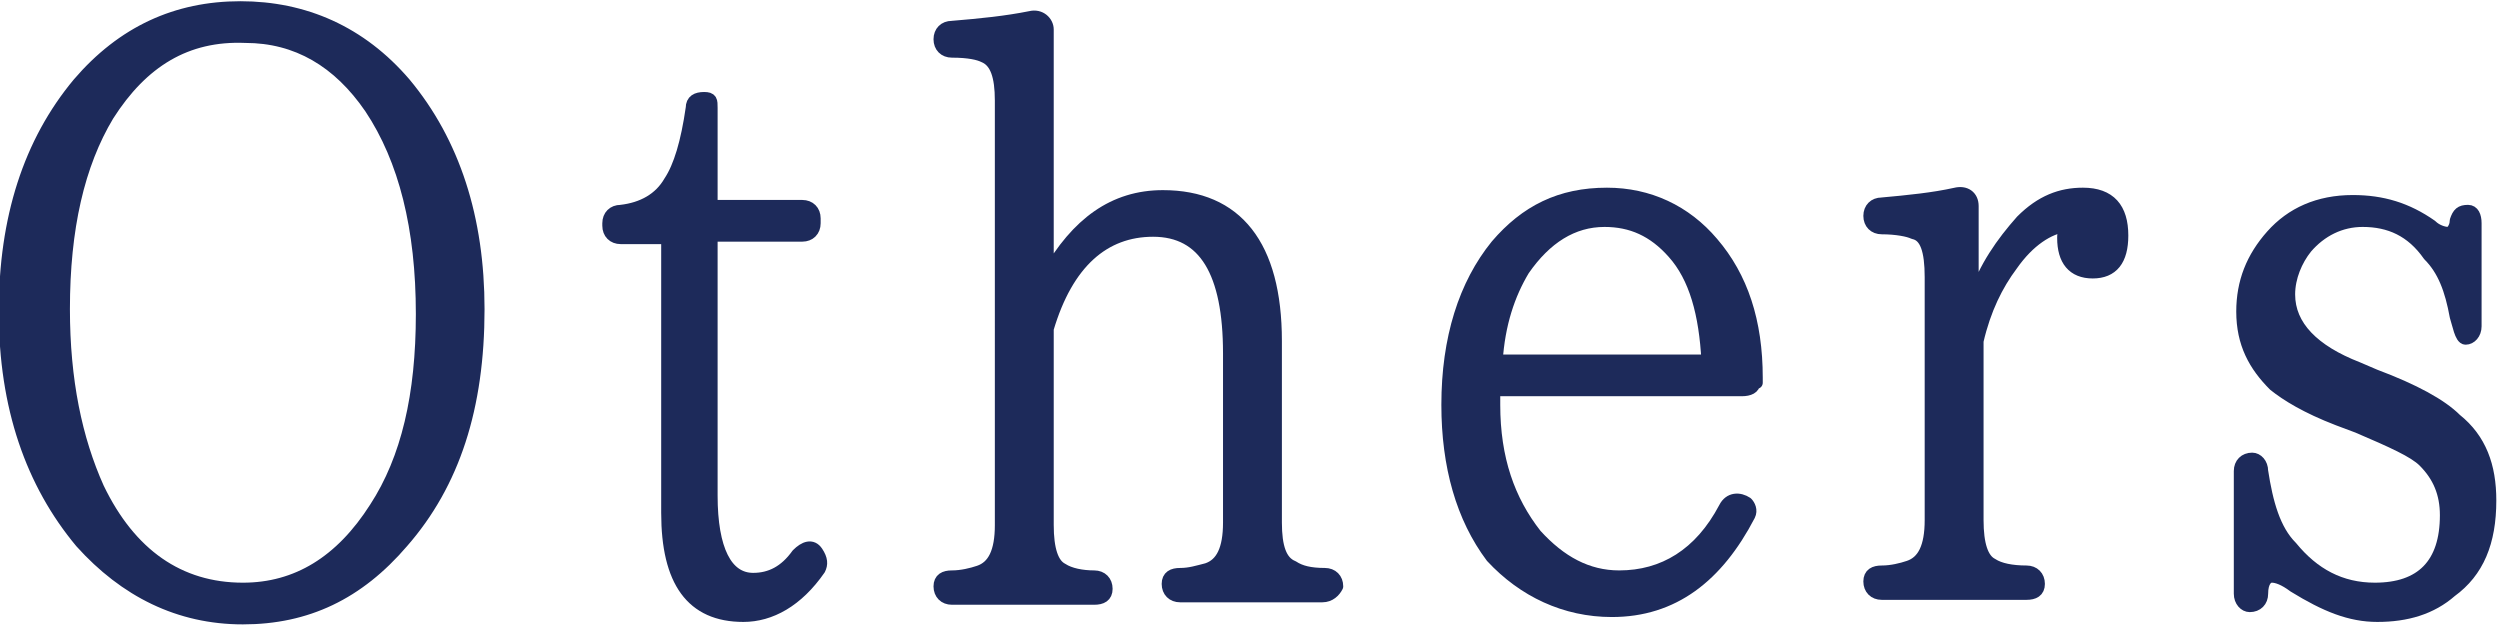
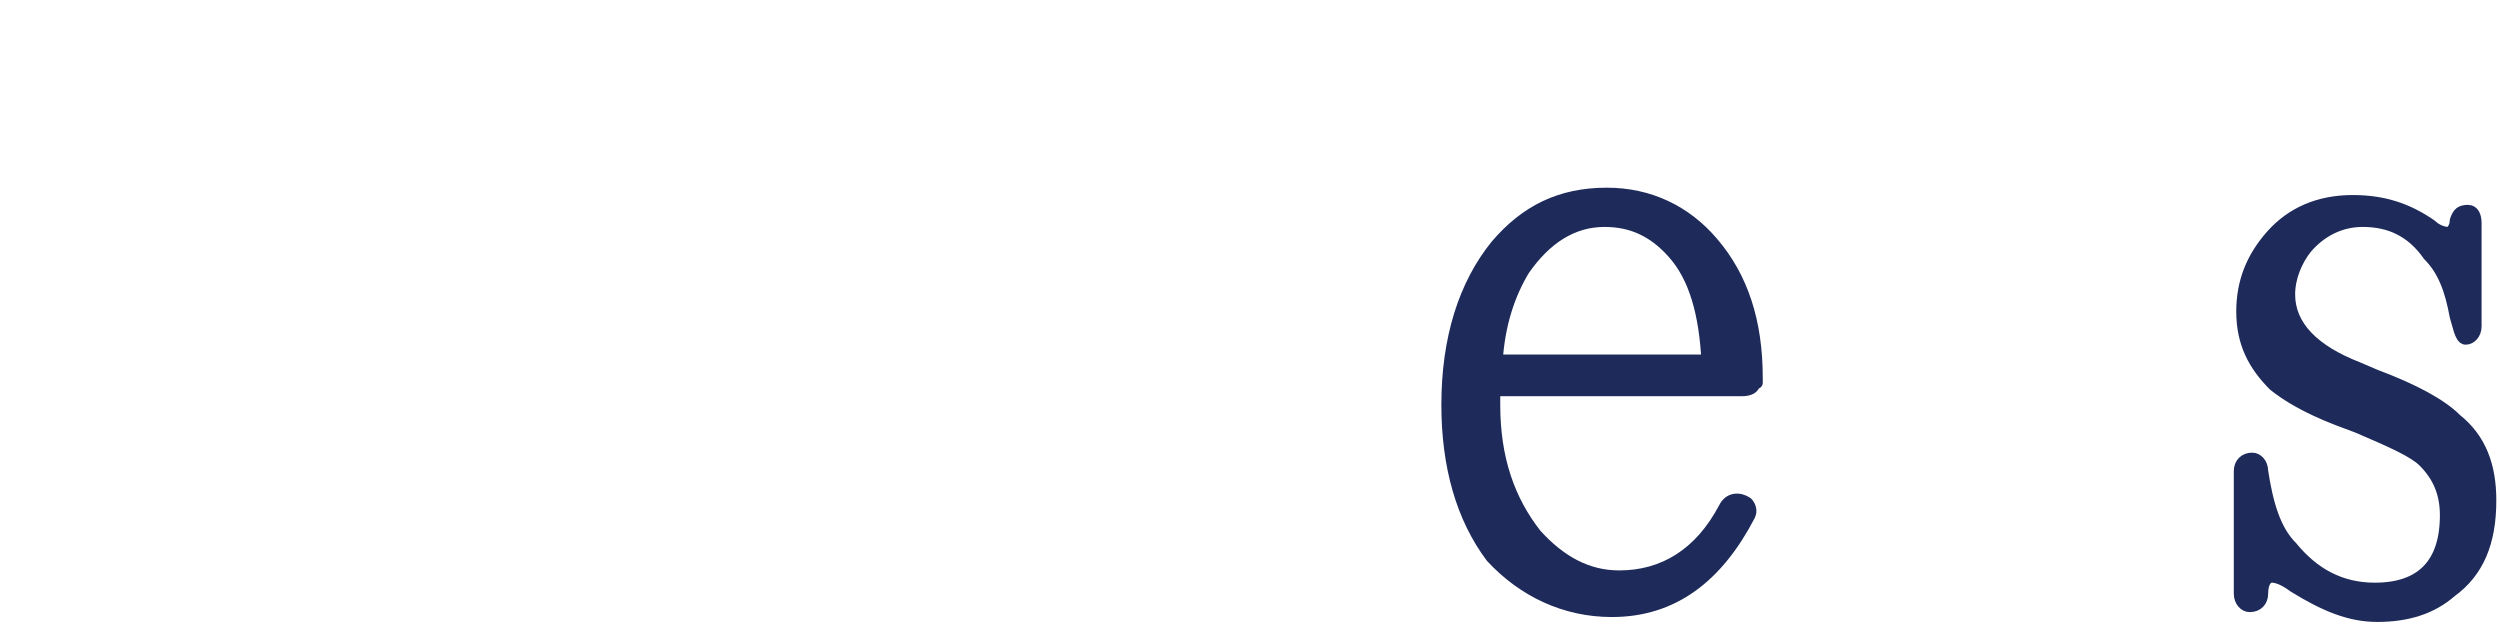
<svg xmlns="http://www.w3.org/2000/svg" version="1.1" id="レイヤー_1" x="0px" y="0px" viewBox="0 0 101.9 25.5" style="enable-background:new 0 0 101.9 25.5;" xml:space="preserve">
  <style type="text/css">
	.st0{fill:#1D2A5A;stroke:#1D2A5A;stroke-width:0.5;stroke-linecap:round;stroke-linejoin:round;stroke-miterlimit:10;}
</style>
  <g>
    <g>
-       <path class="st0" d="M16.5,3.4c2,2.4,3,5.5,3,9.2c0,4-1,7.1-3.1,9.5c-1.8,2.1-3.9,3.1-6.5,3.1c-2.6,0-4.8-1.1-6.6-3.1    c-2-2.4-3.1-5.5-3.1-9.4c0-3.8,1-6.9,3-9.3c1.8-2.1,4-3.1,6.6-3.1S14.7,1.3,16.5,3.4z M4.4,4.7c-1.2,2-1.8,4.6-1.8,7.9    c0,2.9,0.5,5.3,1.4,7.3c1.3,2.7,3.3,4.1,5.9,4.1c2.2,0,4-1.1,5.4-3.3c1.3-2,1.9-4.6,1.9-7.9c0-3.5-0.7-6.3-2.1-8.4    c-1.3-1.9-3-2.9-5.1-2.9C7.6,1.4,5.8,2.5,4.4,4.7z" />
-       <path class="st0" d="M33.4,23.2c-0.9,1.3-2,1.9-3.1,1.9c-2.1,0-3.1-1.4-3.1-4.2V9.7h-1.9c-0.3,0-0.5-0.2-0.5-0.5V9.1    c0-0.3,0.2-0.5,0.5-0.5c0.9-0.1,1.6-0.5,2-1.2c0.4-0.6,0.7-1.6,0.9-3c0-0.3,0.2-0.4,0.5-0.4S29,4.1,29,4.4v4h3.7    c0.3,0,0.5,0.2,0.5,0.5v0.2c0,0.3-0.2,0.5-0.5,0.5H29v10.6c0,2.2,0.6,3.4,1.7,3.4c0.7,0,1.3-0.3,1.8-1c0.3-0.3,0.6-0.4,0.8-0.1    C33.5,22.8,33.5,23,33.4,23.2z" />
-       <path class="st0" d="M53.9,24.3h-5.8c-0.3,0-0.5-0.2-0.5-0.5c0-0.3,0.2-0.4,0.5-0.4c0.4,0,0.7-0.1,1.1-0.2    c0.6-0.2,0.9-0.8,0.9-1.9v-6.9c0-3.3-1-5-3.1-5c-2,0-3.5,1.3-4.3,4v8c0,1,0.2,1.6,0.6,1.8c0.3,0.2,0.8,0.3,1.3,0.3    c0.3,0,0.5,0.2,0.5,0.5c0,0.3-0.2,0.4-0.5,0.4h-5.8c-0.3,0-0.5-0.2-0.5-0.5c0-0.3,0.2-0.4,0.5-0.4c0.4,0,0.8-0.1,1.1-0.2    c0.6-0.2,0.9-0.8,0.9-1.9V4.1c0-1-0.2-1.6-0.7-1.8c-0.2-0.1-0.6-0.2-1.3-0.2c-0.3,0-0.5-0.2-0.5-0.5v0c0-0.3,0.2-0.5,0.5-0.5    C40,1,41,0.9,42,0.7c0.4-0.1,0.7,0.2,0.7,0.5v10C43.9,9.1,45.4,8,47.4,8c3,0,4.6,2,4.6,5.9v7.4c0,1,0.2,1.6,0.7,1.8    c0.3,0.2,0.7,0.3,1.3,0.3c0.3,0,0.5,0.2,0.5,0.5C54.4,24.1,54.2,24.3,53.9,24.3z" />
      <path class="st0" d="M71.5,15.6c0,0.2-0.2,0.3-0.5,0.3H60.9v0.6c0,2.2,0.6,3.9,1.7,5.3c1,1.1,2.1,1.7,3.4,1.7    c1.8,0,3.3-0.9,4.3-2.8c0.2-0.4,0.6-0.4,0.9-0.2c0.1,0.1,0.2,0.3,0.1,0.5c-1.3,2.5-3.1,3.9-5.6,3.9c-1.9,0-3.6-0.8-4.9-2.2    C59.6,21.1,59,19,59,16.5c0-2.7,0.7-4.9,2-6.5c1.2-1.4,2.6-2.1,4.5-2.1c1.7,0,3.2,0.7,4.3,2c1.2,1.4,1.8,3.2,1.8,5.5V15.6z     M69.6,14.7c-0.1-1.9-0.5-3.4-1.4-4.4C67.4,9.4,66.5,9,65.4,9c-1.3,0-2.4,0.7-3.3,2c-0.6,1-1,2.2-1.1,3.7H69.6z" />
-       <path class="st0" d="M80.5,12.1c0.4-1.2,1.1-2.2,1.9-3.1c0.8-0.8,1.6-1.1,2.5-1.1c1.1,0,1.6,0.6,1.6,1.7c0,1-0.4,1.5-1.2,1.5    c-0.8,0-1.2-0.5-1.2-1.4c0-0.1,0-0.2,0.1-0.5c-0.7,0.1-1.5,0.6-2.2,1.6c-0.6,0.8-1.1,1.8-1.4,3.1v7.3c0,1,0.2,1.6,0.6,1.8    c0.3,0.2,0.8,0.3,1.4,0.3c0.3,0,0.5,0.2,0.5,0.5c0,0.3-0.2,0.4-0.5,0.4h-5.9c-0.3,0-0.5-0.2-0.5-0.5c0-0.3,0.2-0.4,0.5-0.4    c0.4,0,0.8-0.1,1.1-0.2c0.6-0.2,0.9-0.8,0.9-1.9v-9.9c0-1.1-0.2-1.7-0.7-1.8c-0.2-0.1-0.7-0.2-1.3-0.2c-0.3,0-0.5-0.2-0.5-0.5    s0.2-0.5,0.5-0.5c1.1-0.1,2.1-0.2,3-0.4c0.4-0.1,0.7,0.1,0.7,0.5V12.1z" />
      <path class="st0" d="M100.1,12.9c-0.2-1.1-0.5-1.9-1.1-2.5C98.3,9.4,97.4,9,96.3,9c-0.9,0-1.7,0.4-2.3,1.1    c-0.4,0.5-0.7,1.2-0.7,1.9c0,1.3,1,2.3,2.8,3l0.7,0.3c1.6,0.6,2.7,1.2,3.3,1.8c1,0.8,1.4,1.9,1.4,3.3c0,1.7-0.5,2.9-1.6,3.7    c-0.8,0.7-1.8,1-3,1c-1.1,0-2.1-0.4-3.4-1.2c-0.4-0.3-0.7-0.4-0.9-0.4c-0.2,0-0.4,0.2-0.4,0.7c0,0.3-0.2,0.5-0.5,0.5    c-0.2,0-0.4-0.2-0.4-0.5v-5c0-0.3,0.2-0.5,0.5-0.5c0.2,0,0.4,0.2,0.4,0.5c0.2,1.3,0.5,2.4,1.2,3.1c0.9,1.1,2,1.7,3.4,1.7    c1.9,0,2.9-1,2.9-3c0-0.9-0.3-1.6-0.9-2.2c-0.4-0.4-1.3-0.8-2.7-1.4l-0.8-0.3c-1.3-0.5-2.1-1-2.6-1.4c-0.8-0.8-1.3-1.7-1.3-3    c0-1.2,0.4-2.2,1.2-3.1c0.8-0.9,1.9-1.4,3.3-1.4c1.2,0,2.2,0.3,3.2,1c0.2,0.2,0.5,0.3,0.7,0.3c0.1,0,0.3-0.2,0.3-0.5    c0.1-0.3,0.2-0.4,0.5-0.4c0.2,0,0.3,0.2,0.3,0.5v4.2c0,0.3-0.2,0.5-0.4,0.5S100.2,13.2,100.1,12.9z" />
    </g>
  </g>
</svg>